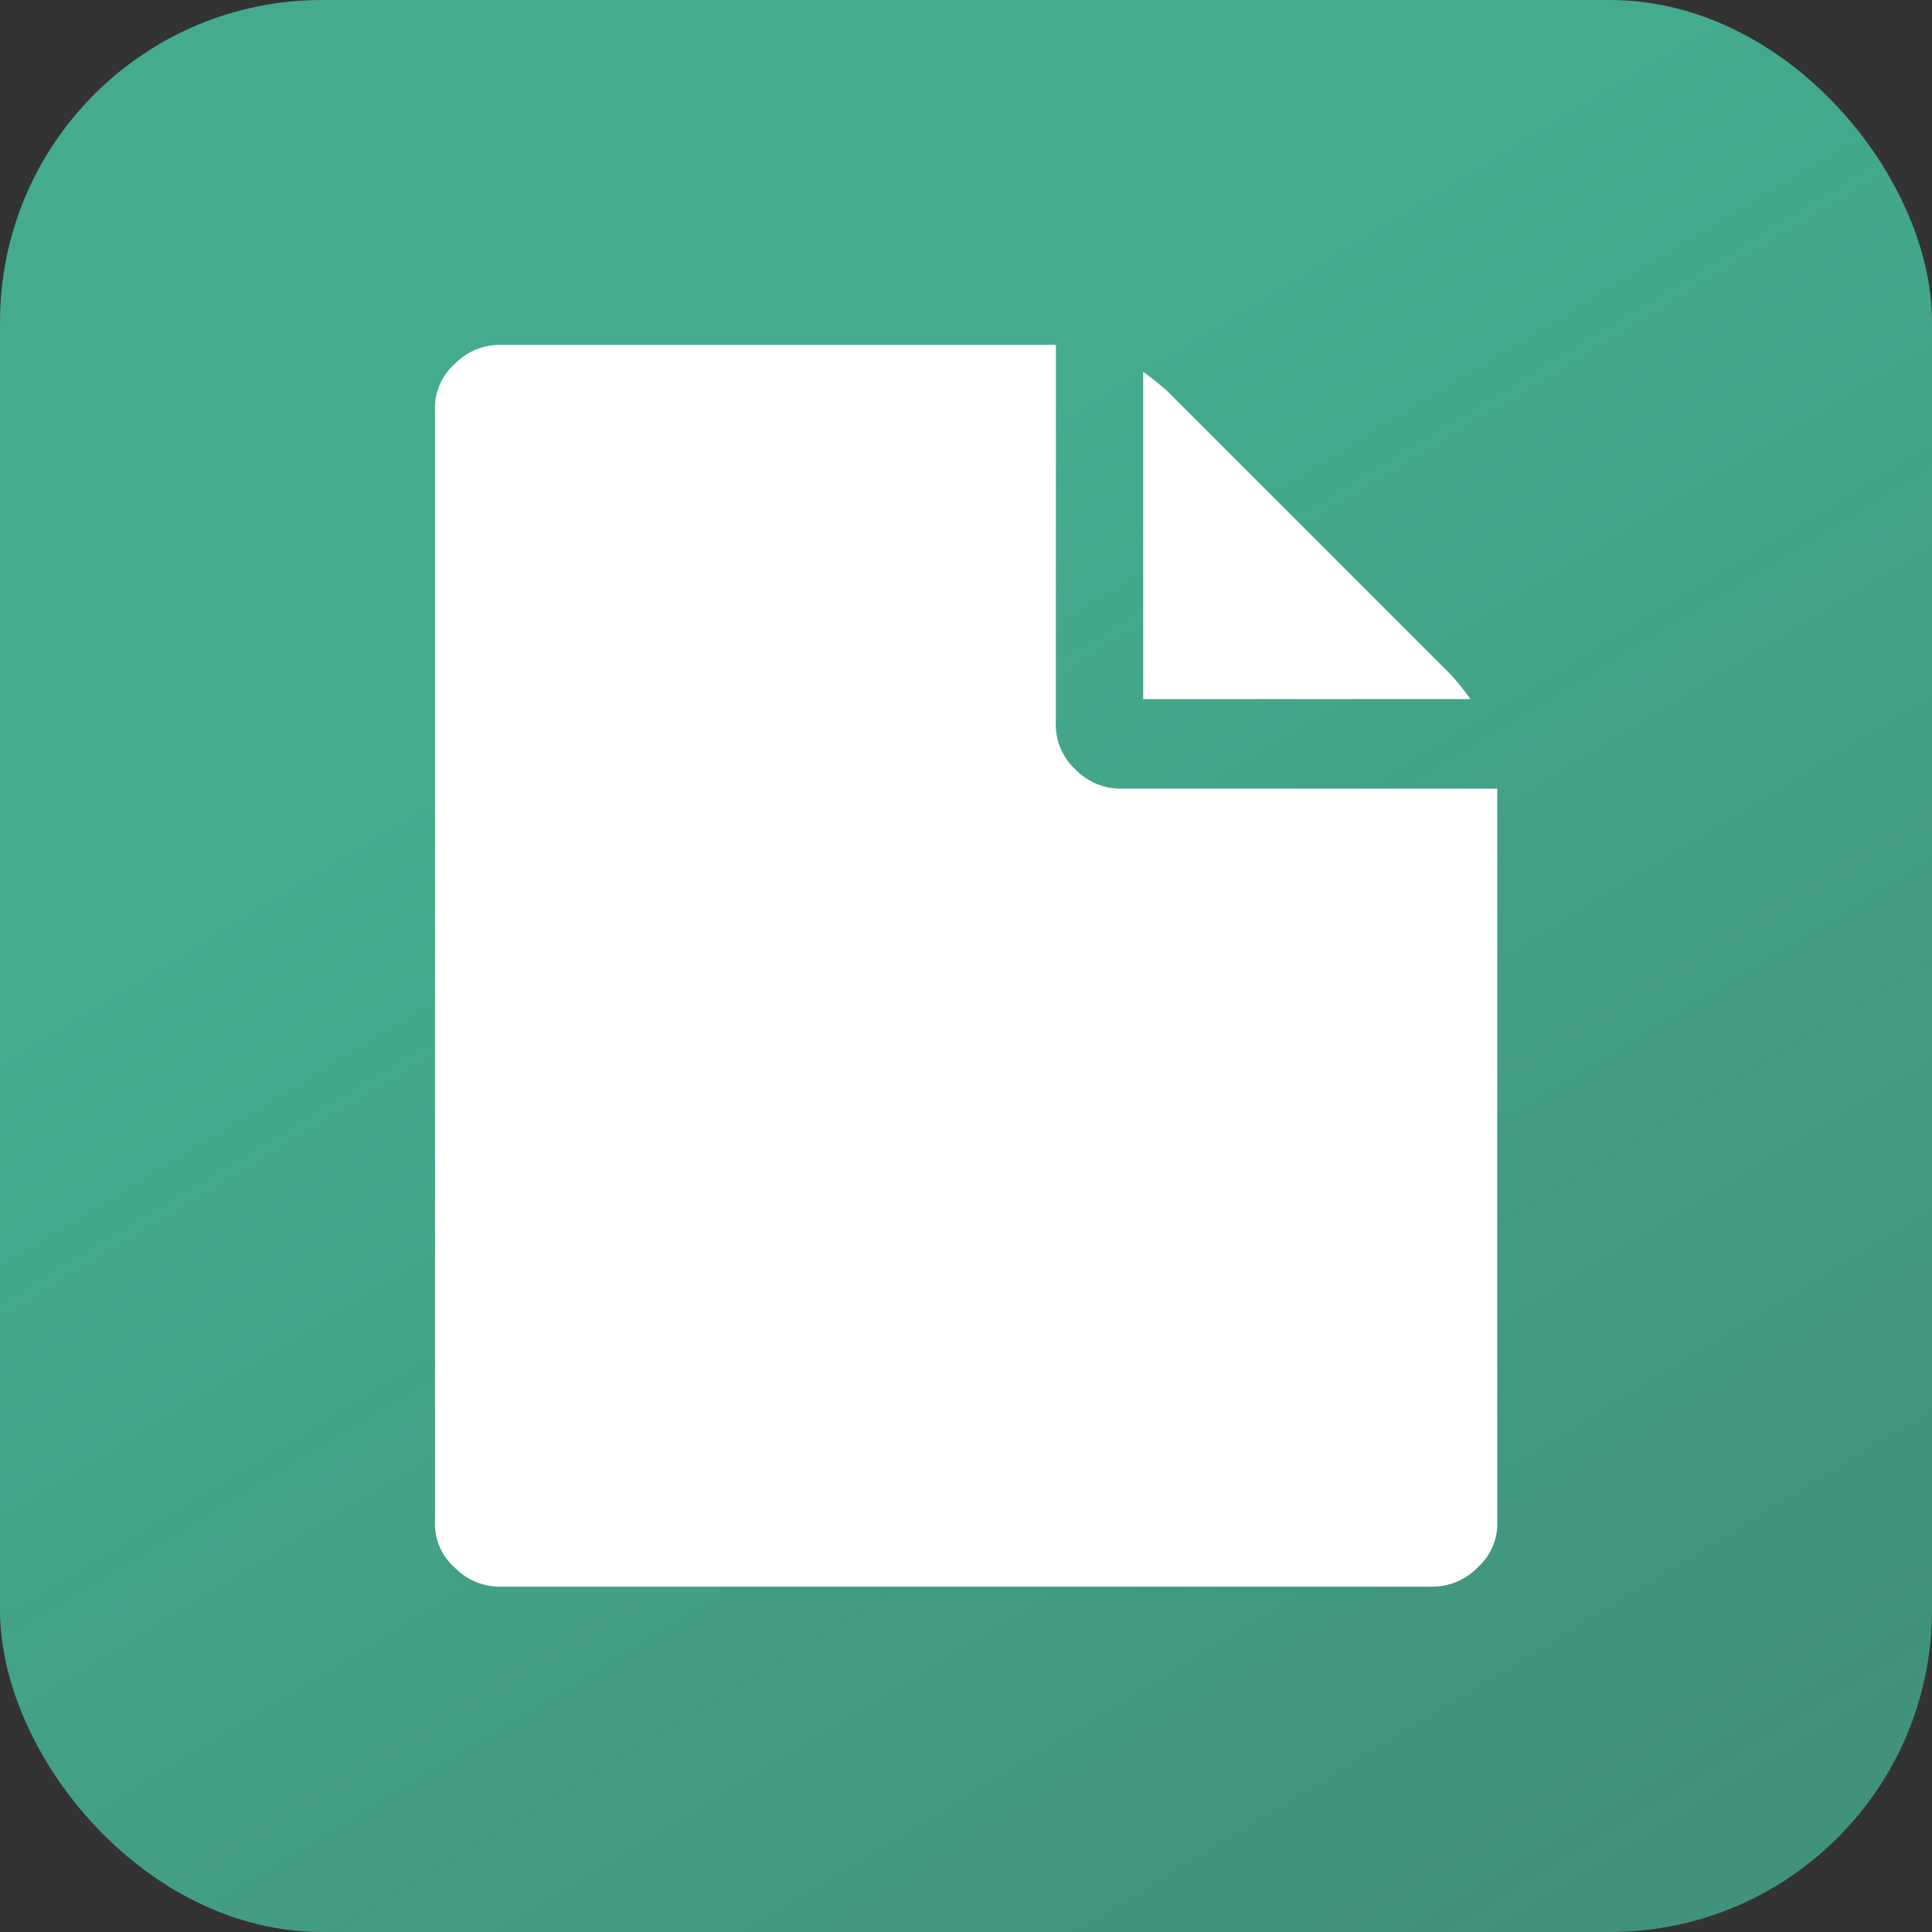
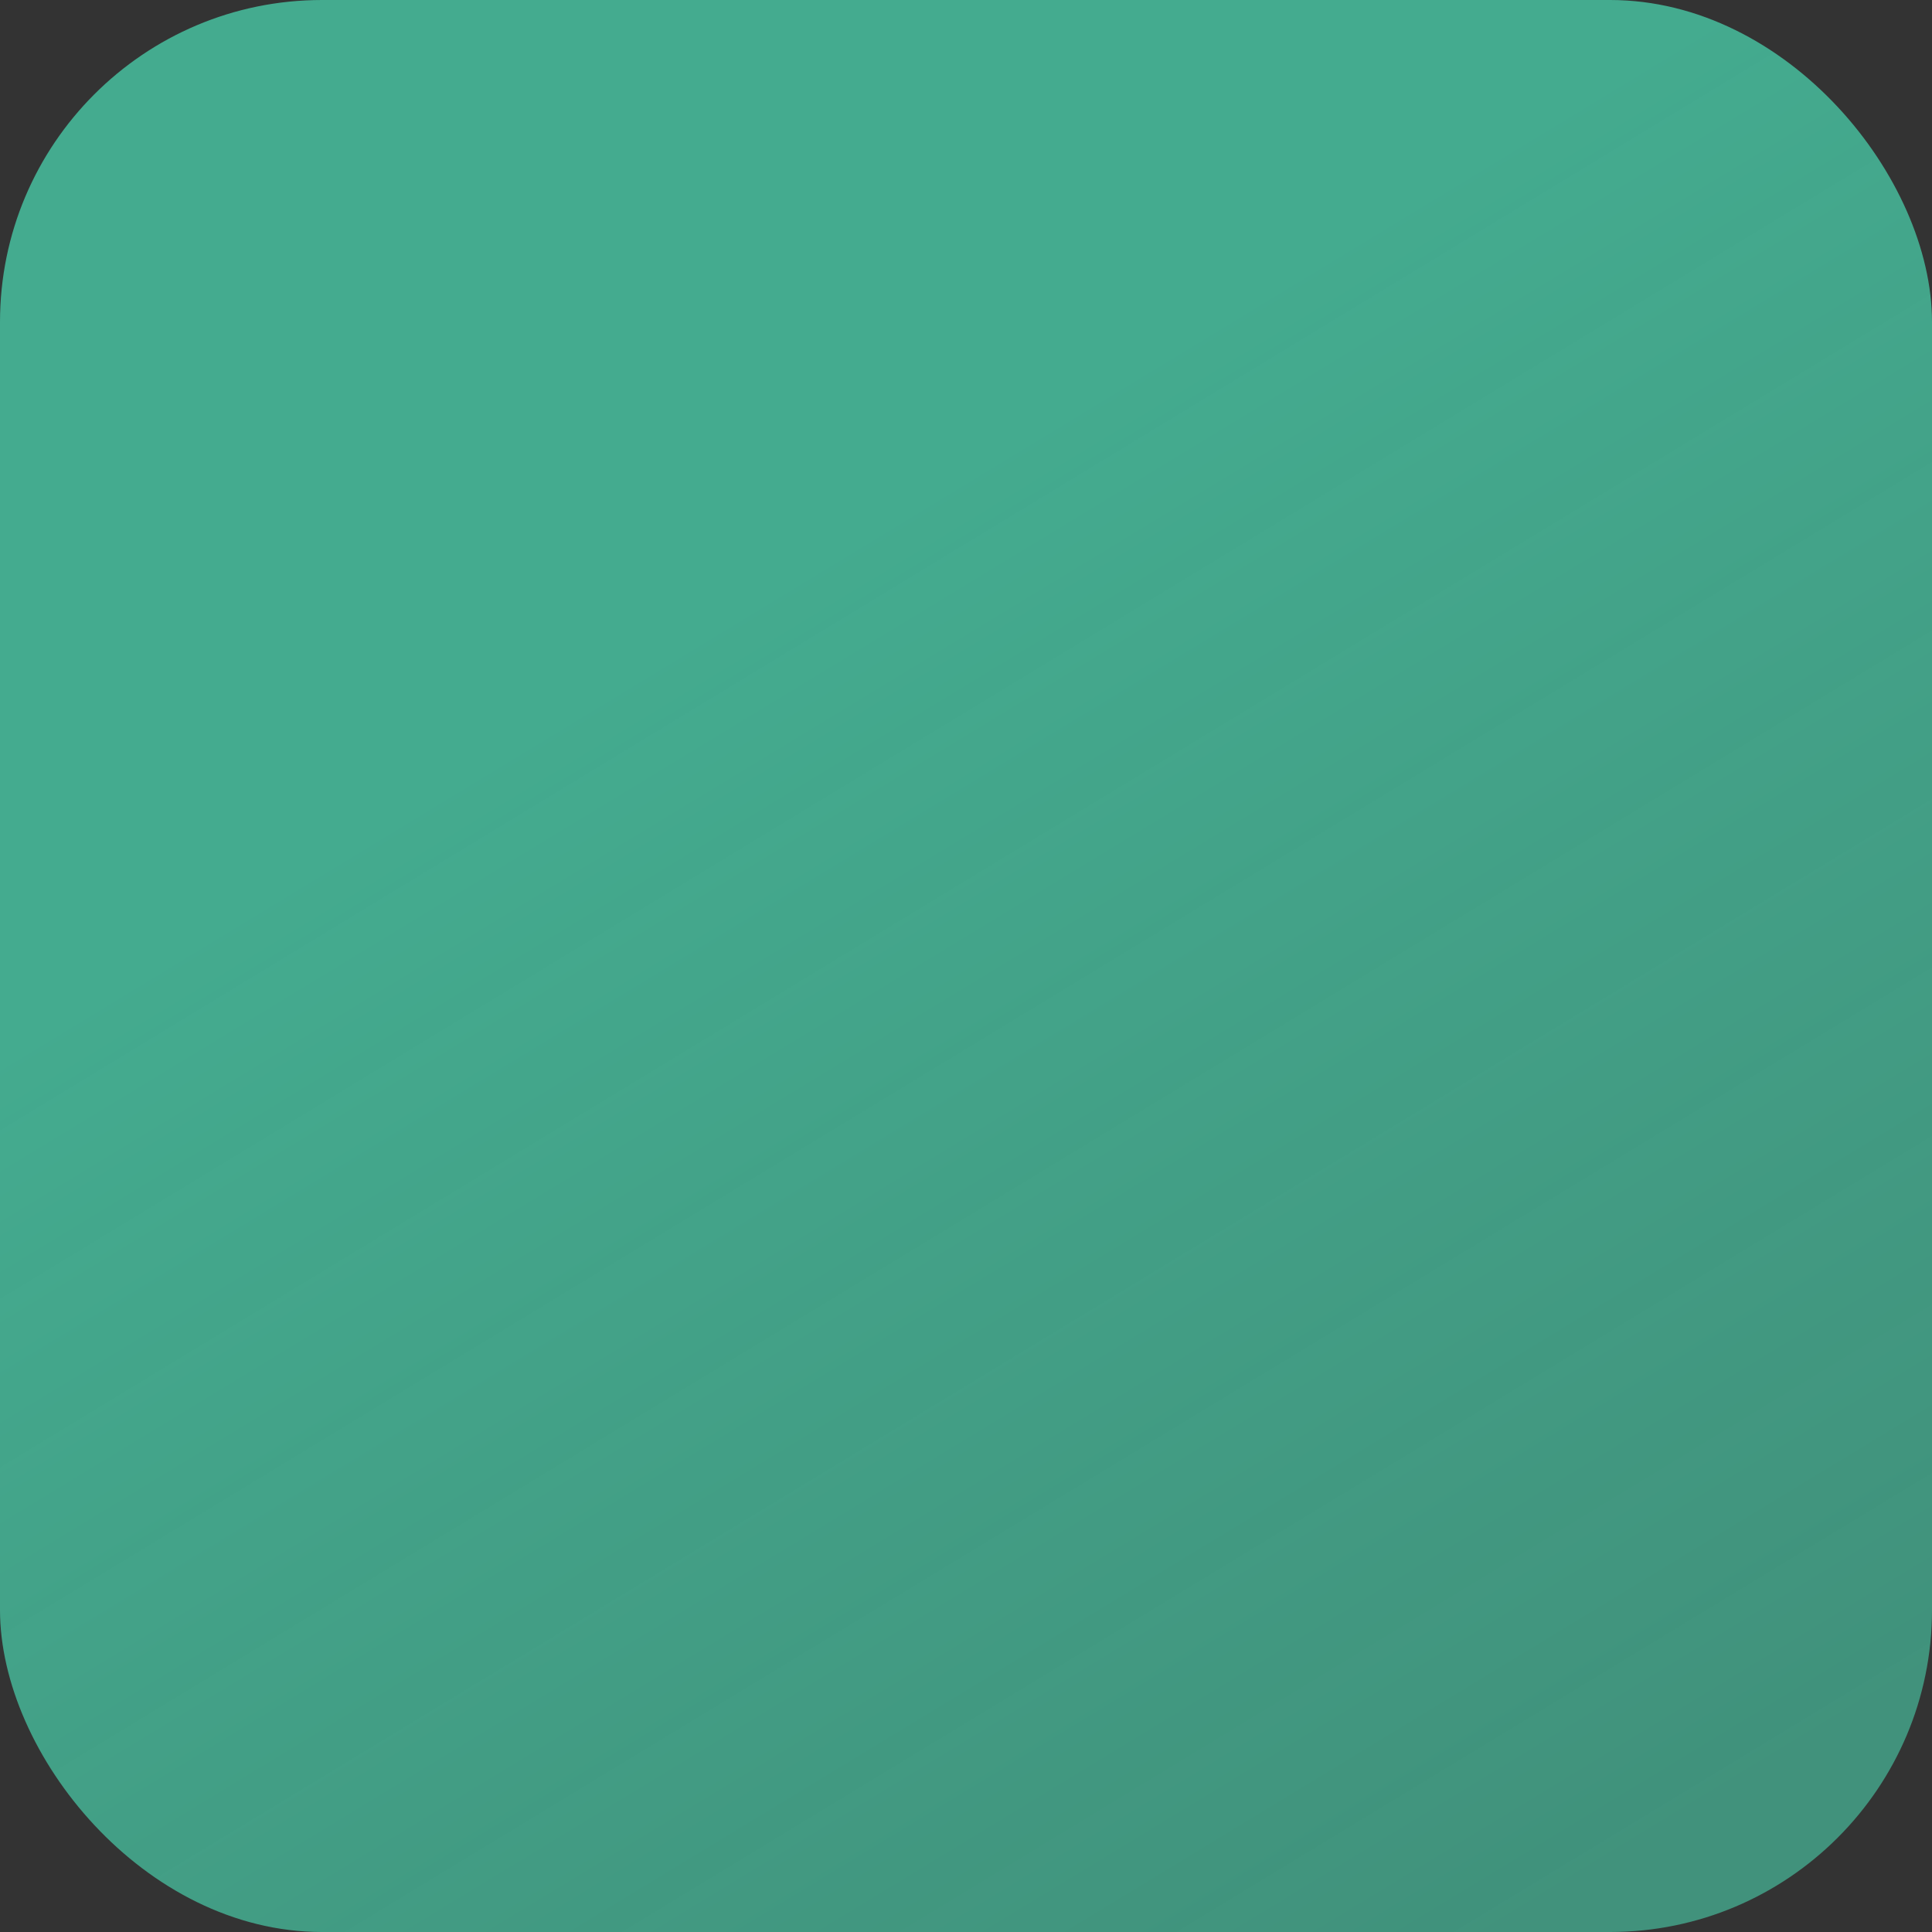
<svg xmlns="http://www.w3.org/2000/svg" width="24" height="24" viewBox="0 0 24 24">
  <rect x="0" y="0" width="24" height="24" fill="#333333" stroke="none" />
  <defs>
    <linearGradient id="linear-gradient" x1="0.373" y1="0.317" x2="0.788" y2="1" gradientUnits="objectBoundingBox">
      <stop offset="0" stop-color="#44ab8f" />
      <stop offset="1" stop-color="#44ab8f" stop-opacity="0.788" />
    </linearGradient>
  </defs>
  <g id="Gruppe_40320" data-name="Gruppe 40320" transform="translate(9907 21009)">
    <rect id="Rechteck_13709" data-name="Rechteck 13709" width="24" height="24" rx="4" transform="translate(-9907 -21009)" fill="url(#linear-gradient)" />
-     <path id="Icon_payment-invoice-sign" data-name="Icon payment-invoice-sign" d="M19.11,21.019a.757.757,0,0,0,.241.6.78.78,0,0,0,.572.241h4.67v9.1a.722.722,0,0,1-.241.572.779.779,0,0,1-.572.241H12.211a.779.779,0,0,1-.572-.241.721.721,0,0,1-.241-.572v-13.8a.721.721,0,0,1,.241-.572.781.781,0,0,1,.572-.241h6.9Zm1.085-.271V16.681a3.74,3.74,0,0,1,.3.241l3.525,3.525a3.667,3.667,0,0,1,.241.3H20.194Z" transform="translate(-9912.994 -21021.063)" fill="#fff" />
  </g>
</svg>